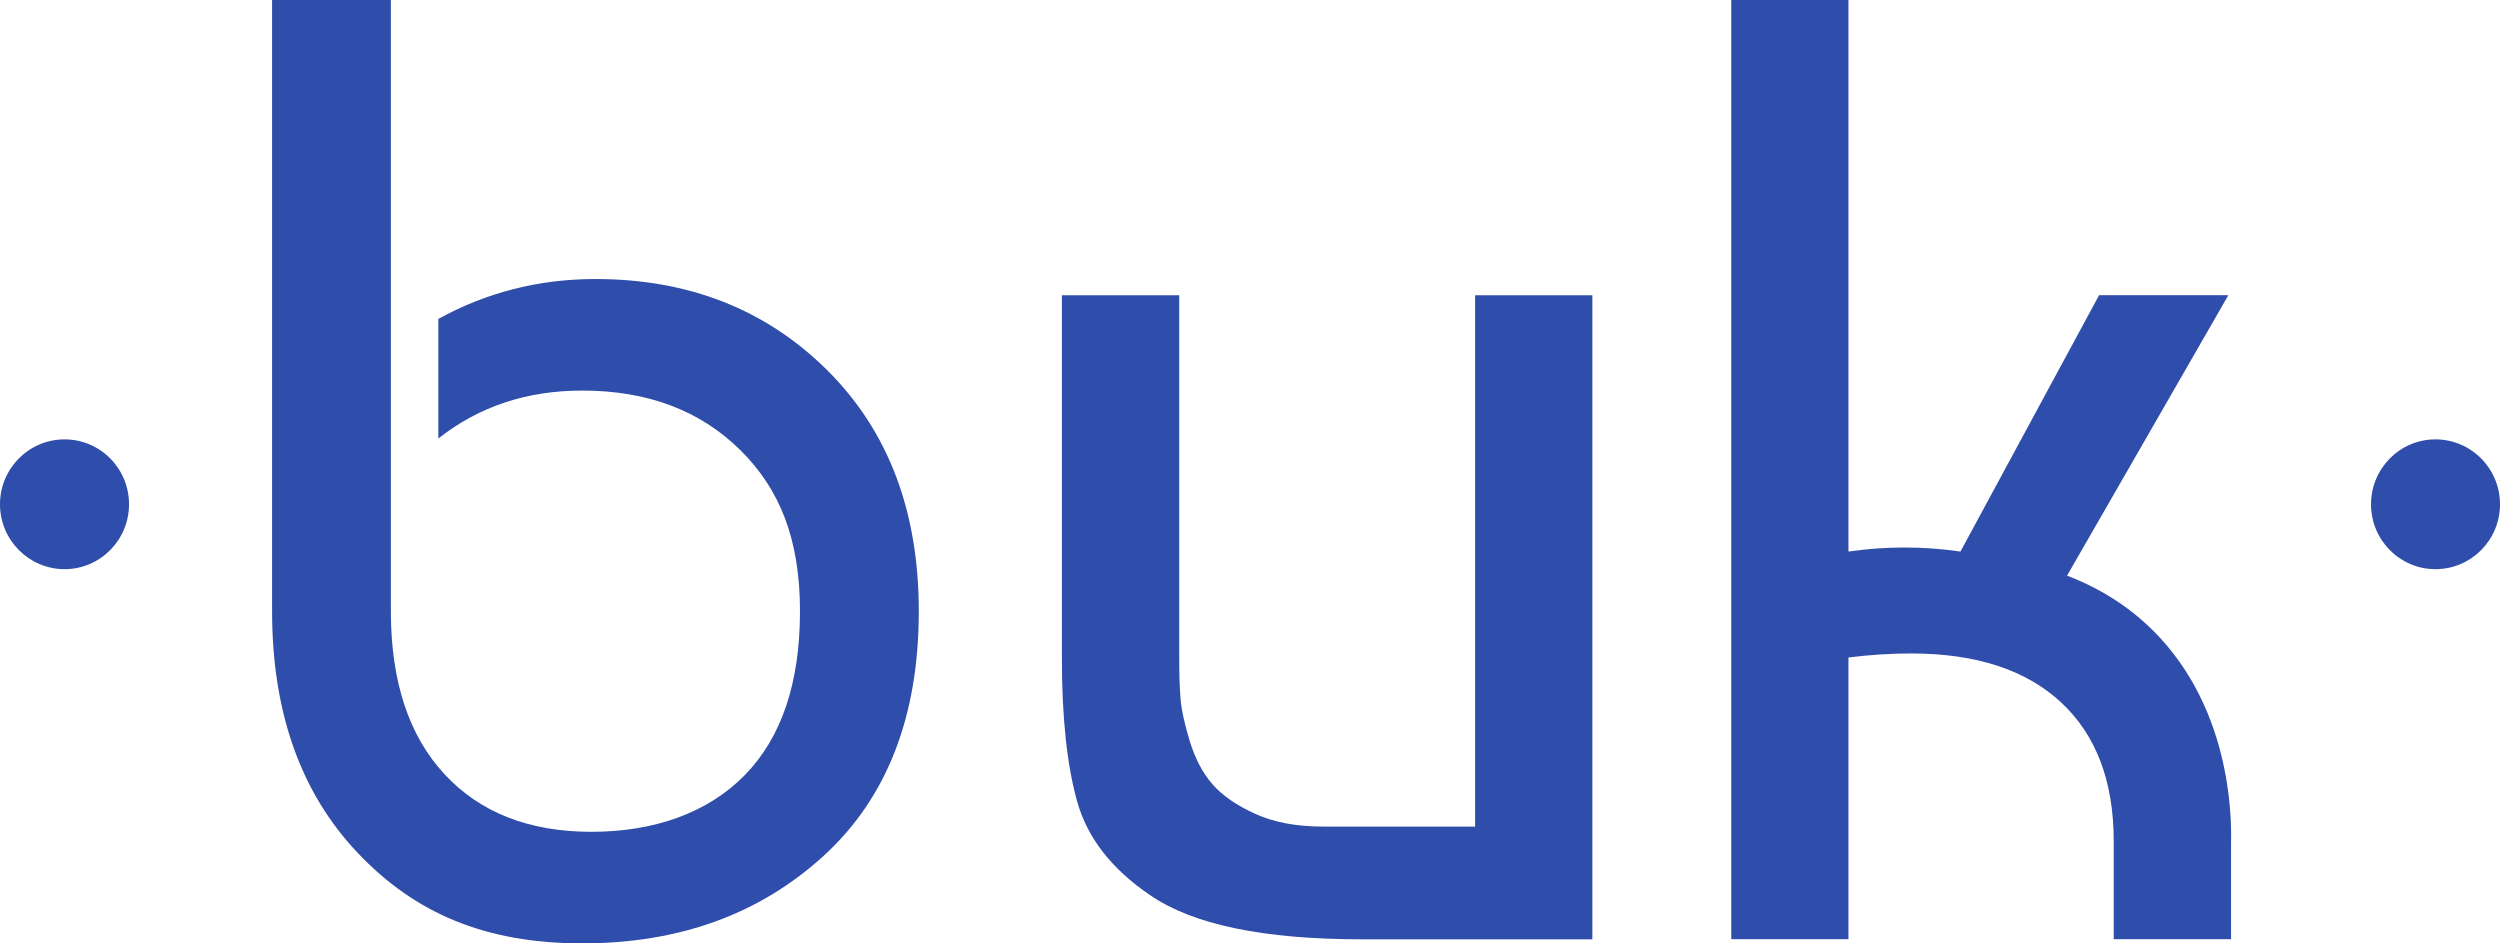
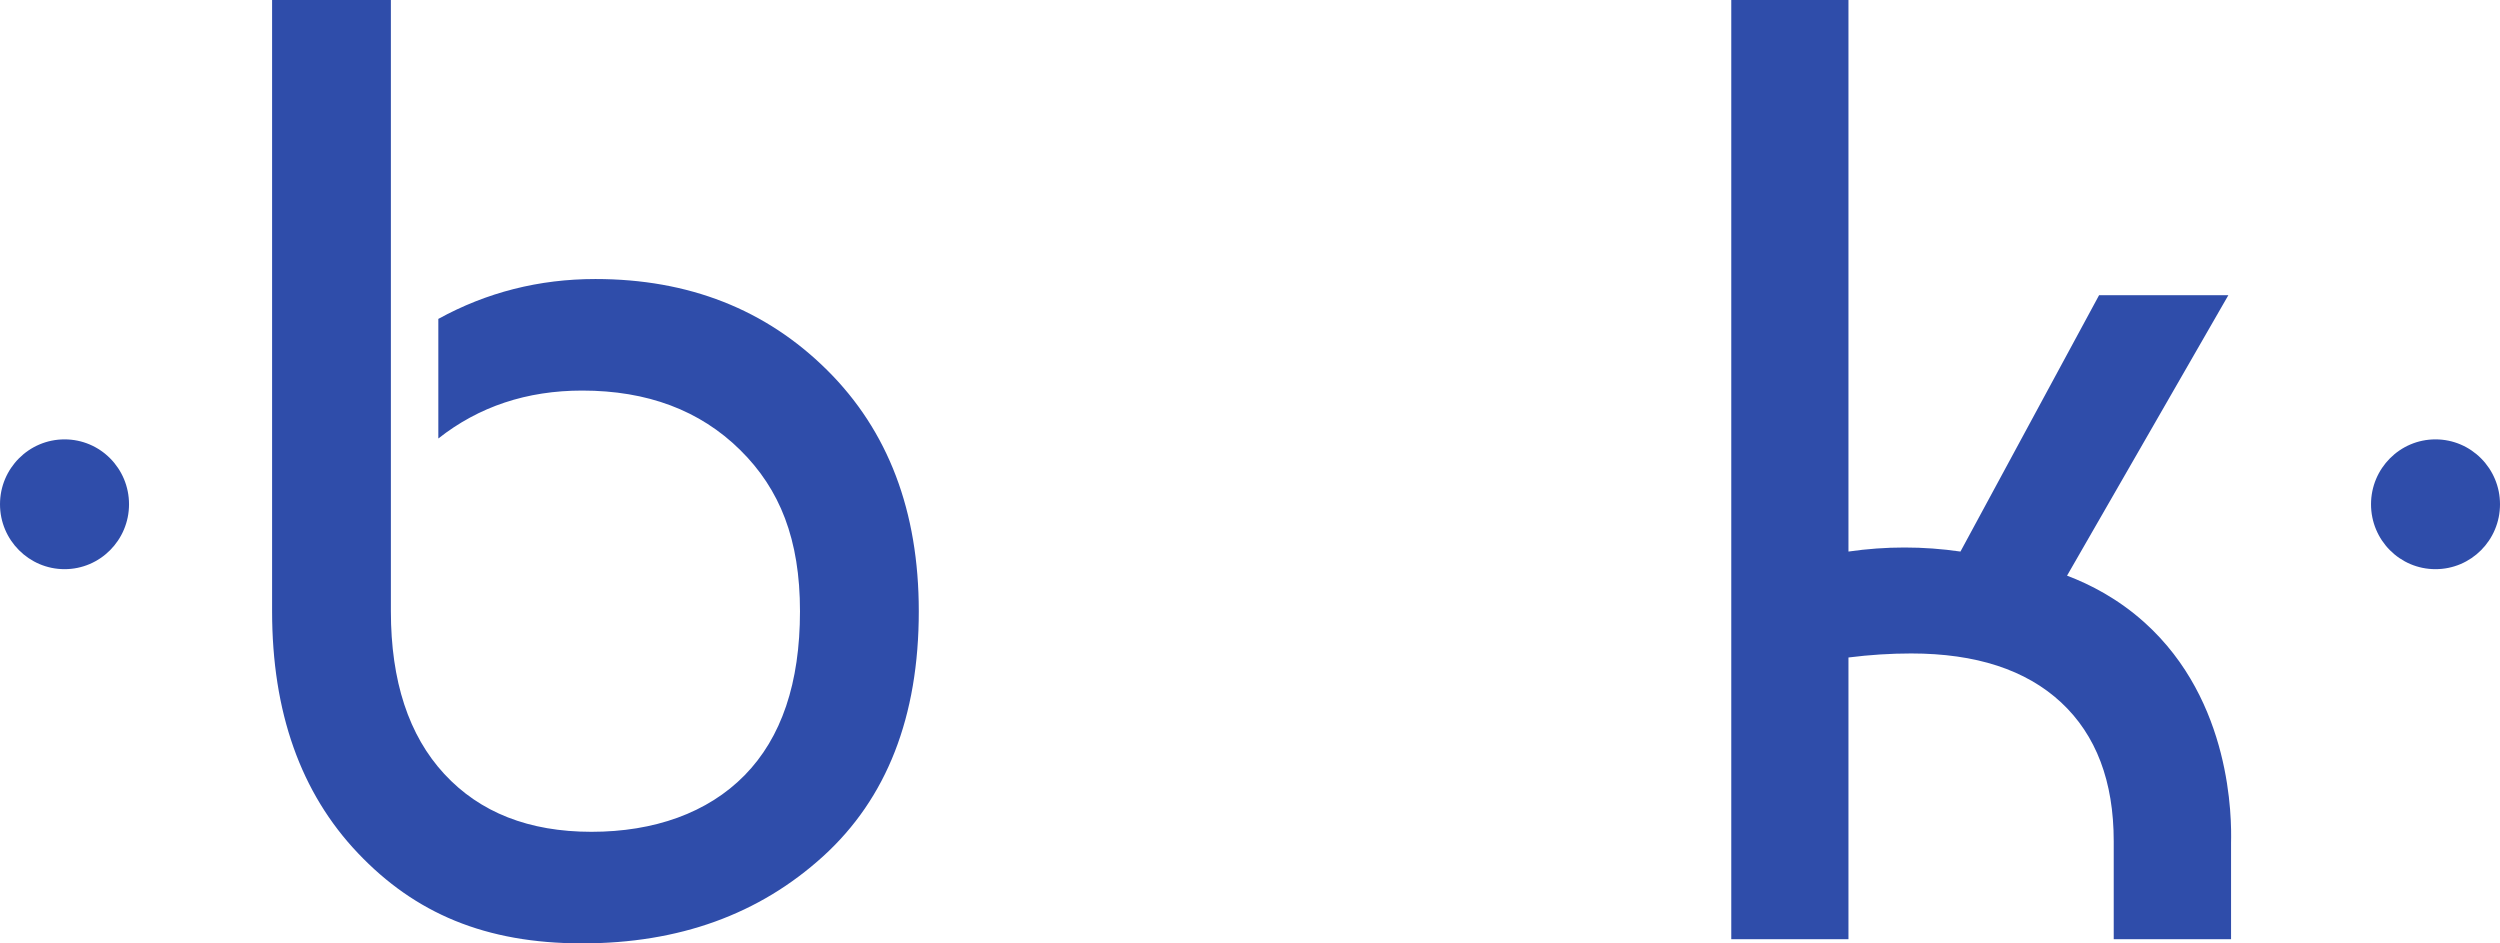
<svg xmlns="http://www.w3.org/2000/svg" width="159" height="60" viewBox="0 0 159 60" fill="none">
  <g clip-path="url(#clip0_1232_5270)">
    <path d="M17.306 0H24.86V38.874C24.86 43.322 25.994 46.775 28.257 49.225C30.524 51.678 33.644 52.903 37.618 52.903C41.592 52.903 45.003 51.708 47.357 49.309C49.706 46.913 50.879 43.435 50.879 38.874C50.879 34.312 49.609 31.113 47.064 28.608C44.516 26.098 41.172 24.84 37.026 24.84C33.502 24.84 30.452 25.858 27.878 27.888V20.282C30.954 18.59 34.288 17.746 37.868 17.746C43.794 17.746 48.711 19.677 52.601 23.535C56.491 27.394 58.435 32.506 58.435 38.872C58.435 45.578 56.402 50.778 52.35 54.462C48.286 58.155 43.184 59.999 37.026 59.999C30.869 59.999 26.391 58.082 22.761 54.256C19.121 50.422 17.305 45.292 17.305 38.872V0H17.306Z" fill="#2F4DAA" />
-     <path d="M101.275 59.741H86.614C80.338 59.741 75.846 58.801 73.135 56.924C70.703 55.273 69.162 53.293 68.511 50.989C67.865 48.688 67.537 45.659 67.537 41.903V18.779H74.998V41.819C74.998 42.84 75.023 43.708 75.081 44.421C75.139 45.134 75.335 46.042 75.674 47.154C76.015 48.262 76.495 49.17 77.117 49.883C77.735 50.594 78.64 51.218 79.832 51.76C81.016 52.302 82.455 52.57 84.153 52.57H93.817V18.779H101.275V59.741Z" fill="#2F4DAA" />
    <path d="M133.503 18.774H141.724L131.464 36.612C132.929 37.167 134.711 38.076 136.407 39.604C141.952 44.606 141.931 52.071 141.895 53.595V59.734H134.433V53.506C134.433 49.694 133.317 46.752 131.086 44.673C128.851 42.599 125.675 41.56 121.549 41.56C120.252 41.56 118.922 41.644 117.562 41.816V59.733H110.109V0H117.562V35.079C119.943 34.735 122.313 34.735 124.685 35.079L133.502 18.774H133.503Z" fill="#2F4DAA" />
-     <path d="M8.206 32.072C8.206 34.351 6.367 36.199 4.107 36.199C1.847 36.199 0 34.351 0 32.072C0 29.792 1.84 27.944 4.107 27.944C6.374 27.944 8.206 29.792 8.206 32.072Z" fill="#2F4DAA" />
+     <path d="M8.206 32.072C8.206 34.351 6.367 36.199 4.107 36.199C1.847 36.199 0 34.351 0 32.072C0 29.792 1.84 27.944 4.107 27.944C6.374 27.944 8.206 29.792 8.206 32.072" fill="#2F4DAA" />
    <path d="M159 32.072C159 34.351 157.165 36.199 154.896 36.199C152.628 36.199 150.797 34.351 150.797 32.072C150.797 29.792 152.635 27.944 154.896 27.944C157.158 27.944 159 29.792 159 32.072Z" fill="#2F4DAA" />
  </g>
  <defs>
    <clipPath id="clip0_1232_5270">
      <rect width="159" height="60" fill="white" />
    </clipPath>
  </defs>
</svg>